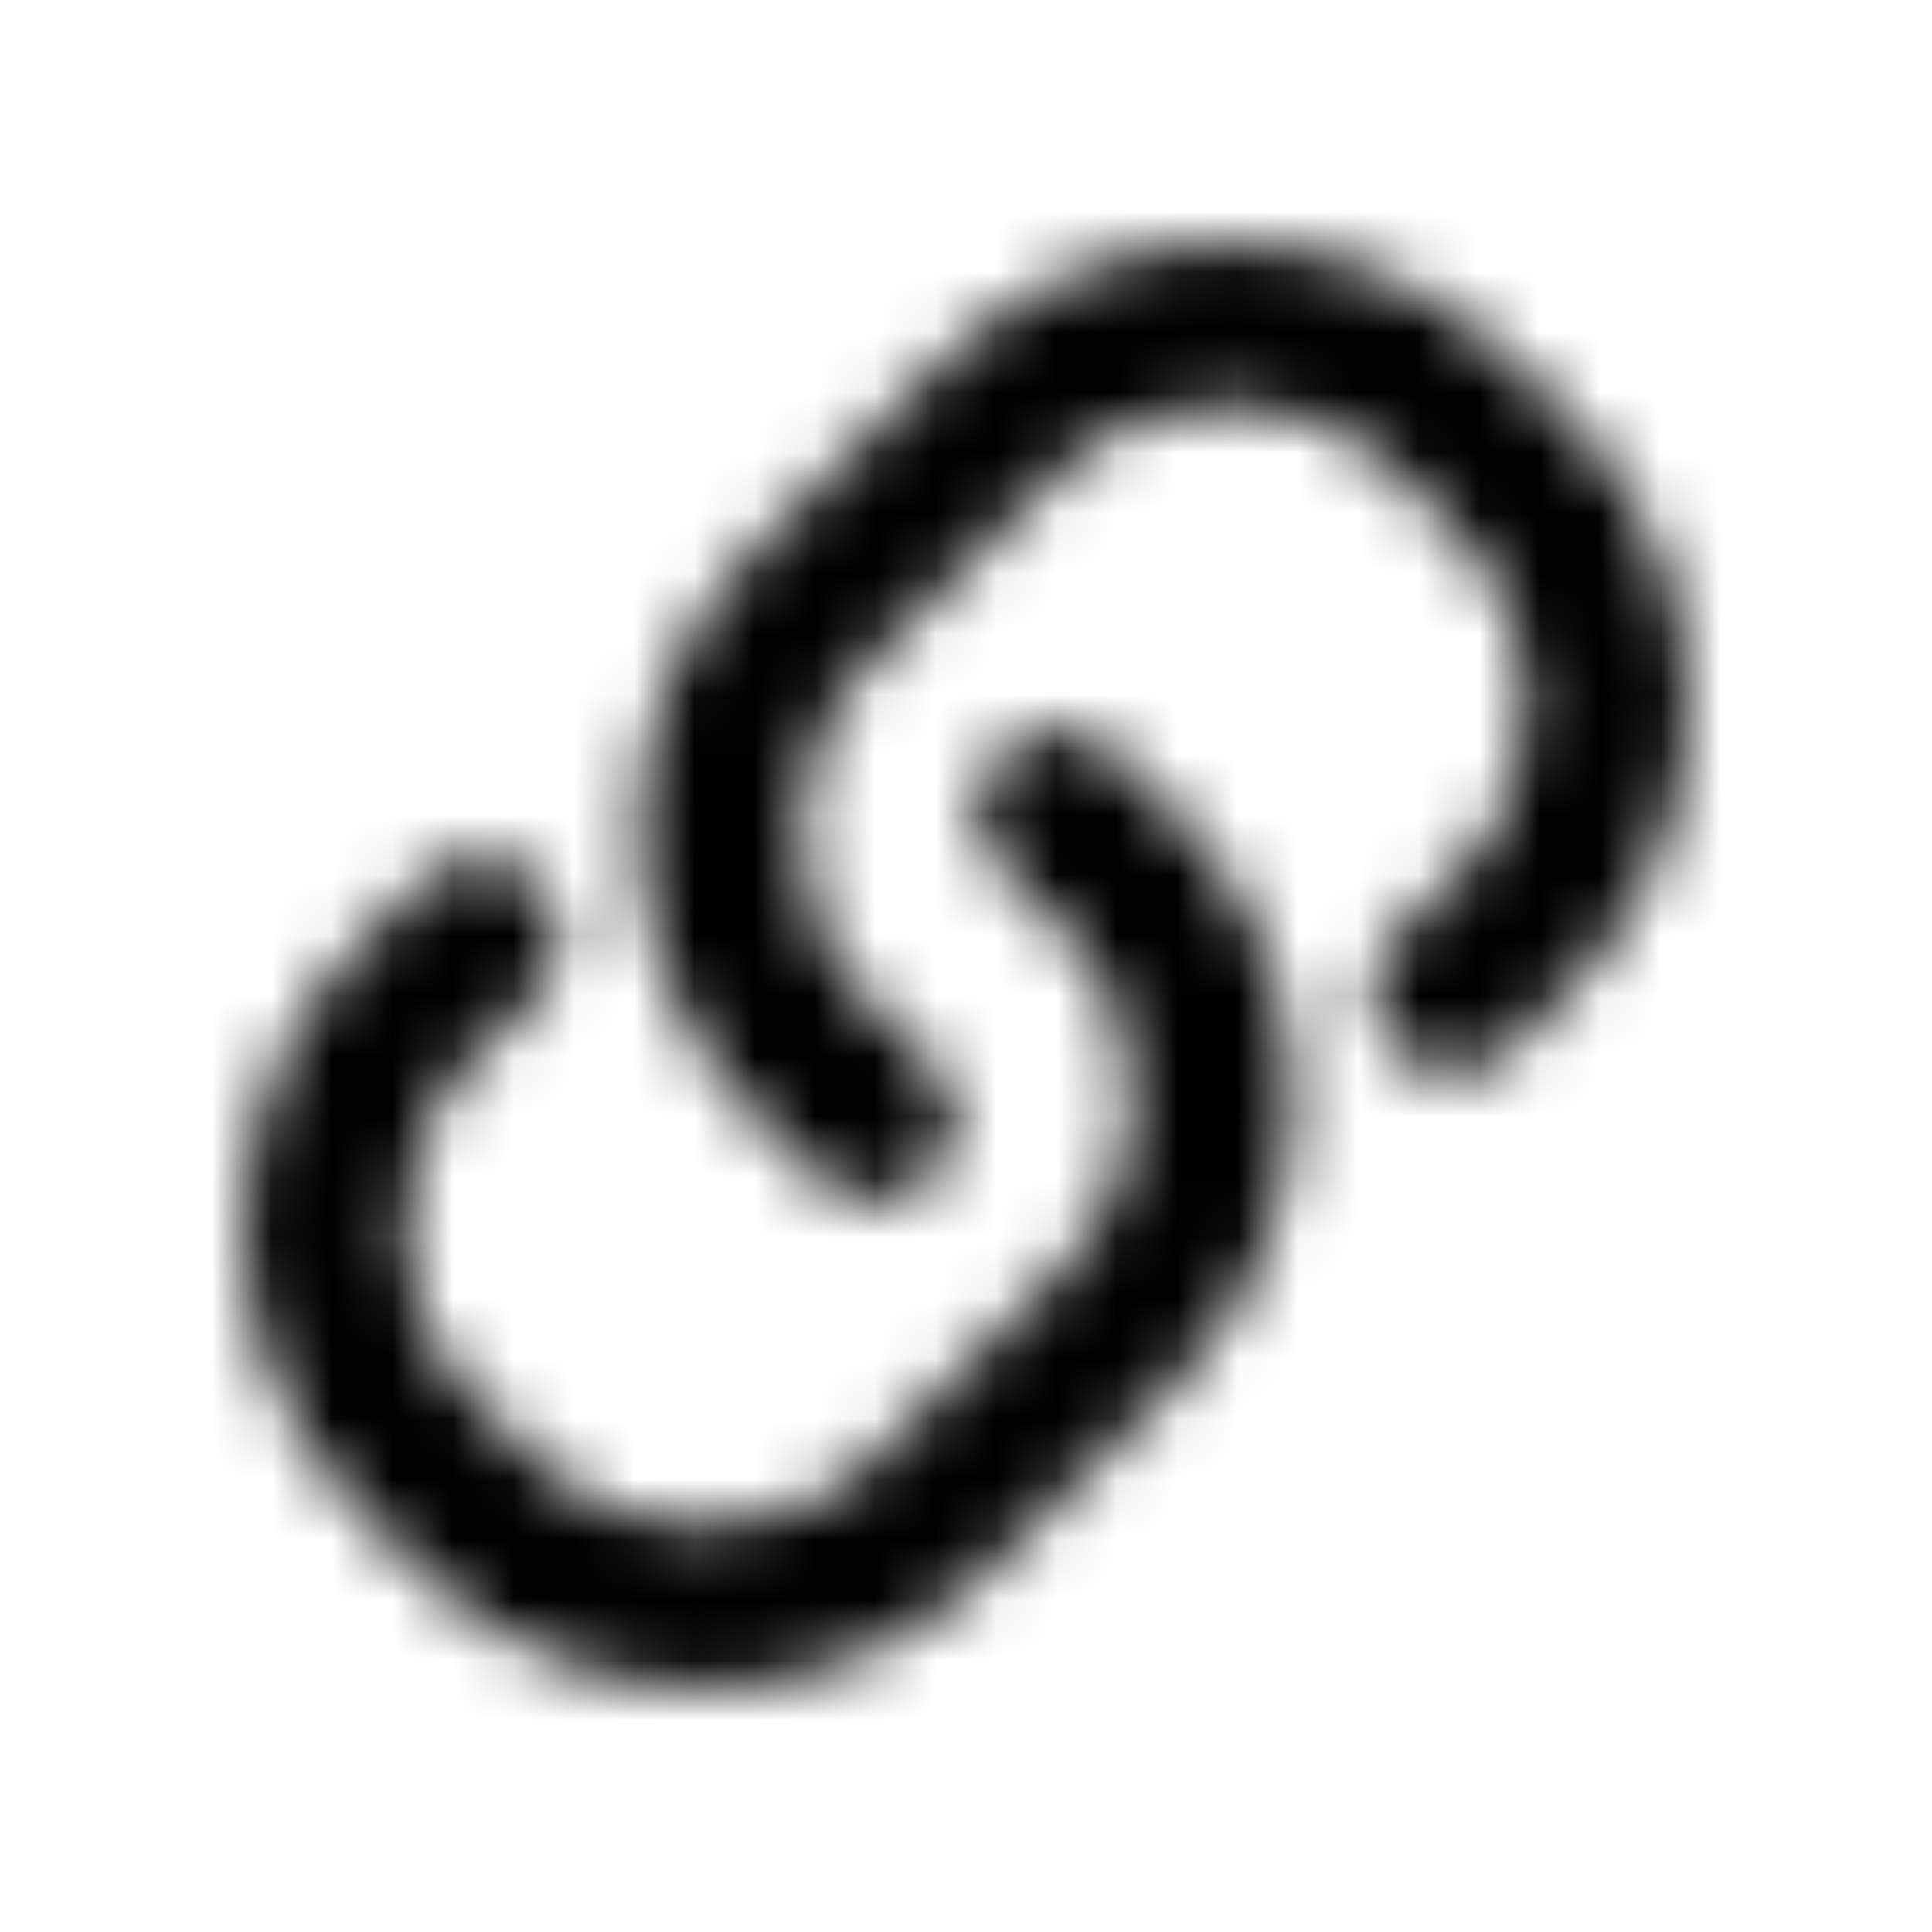
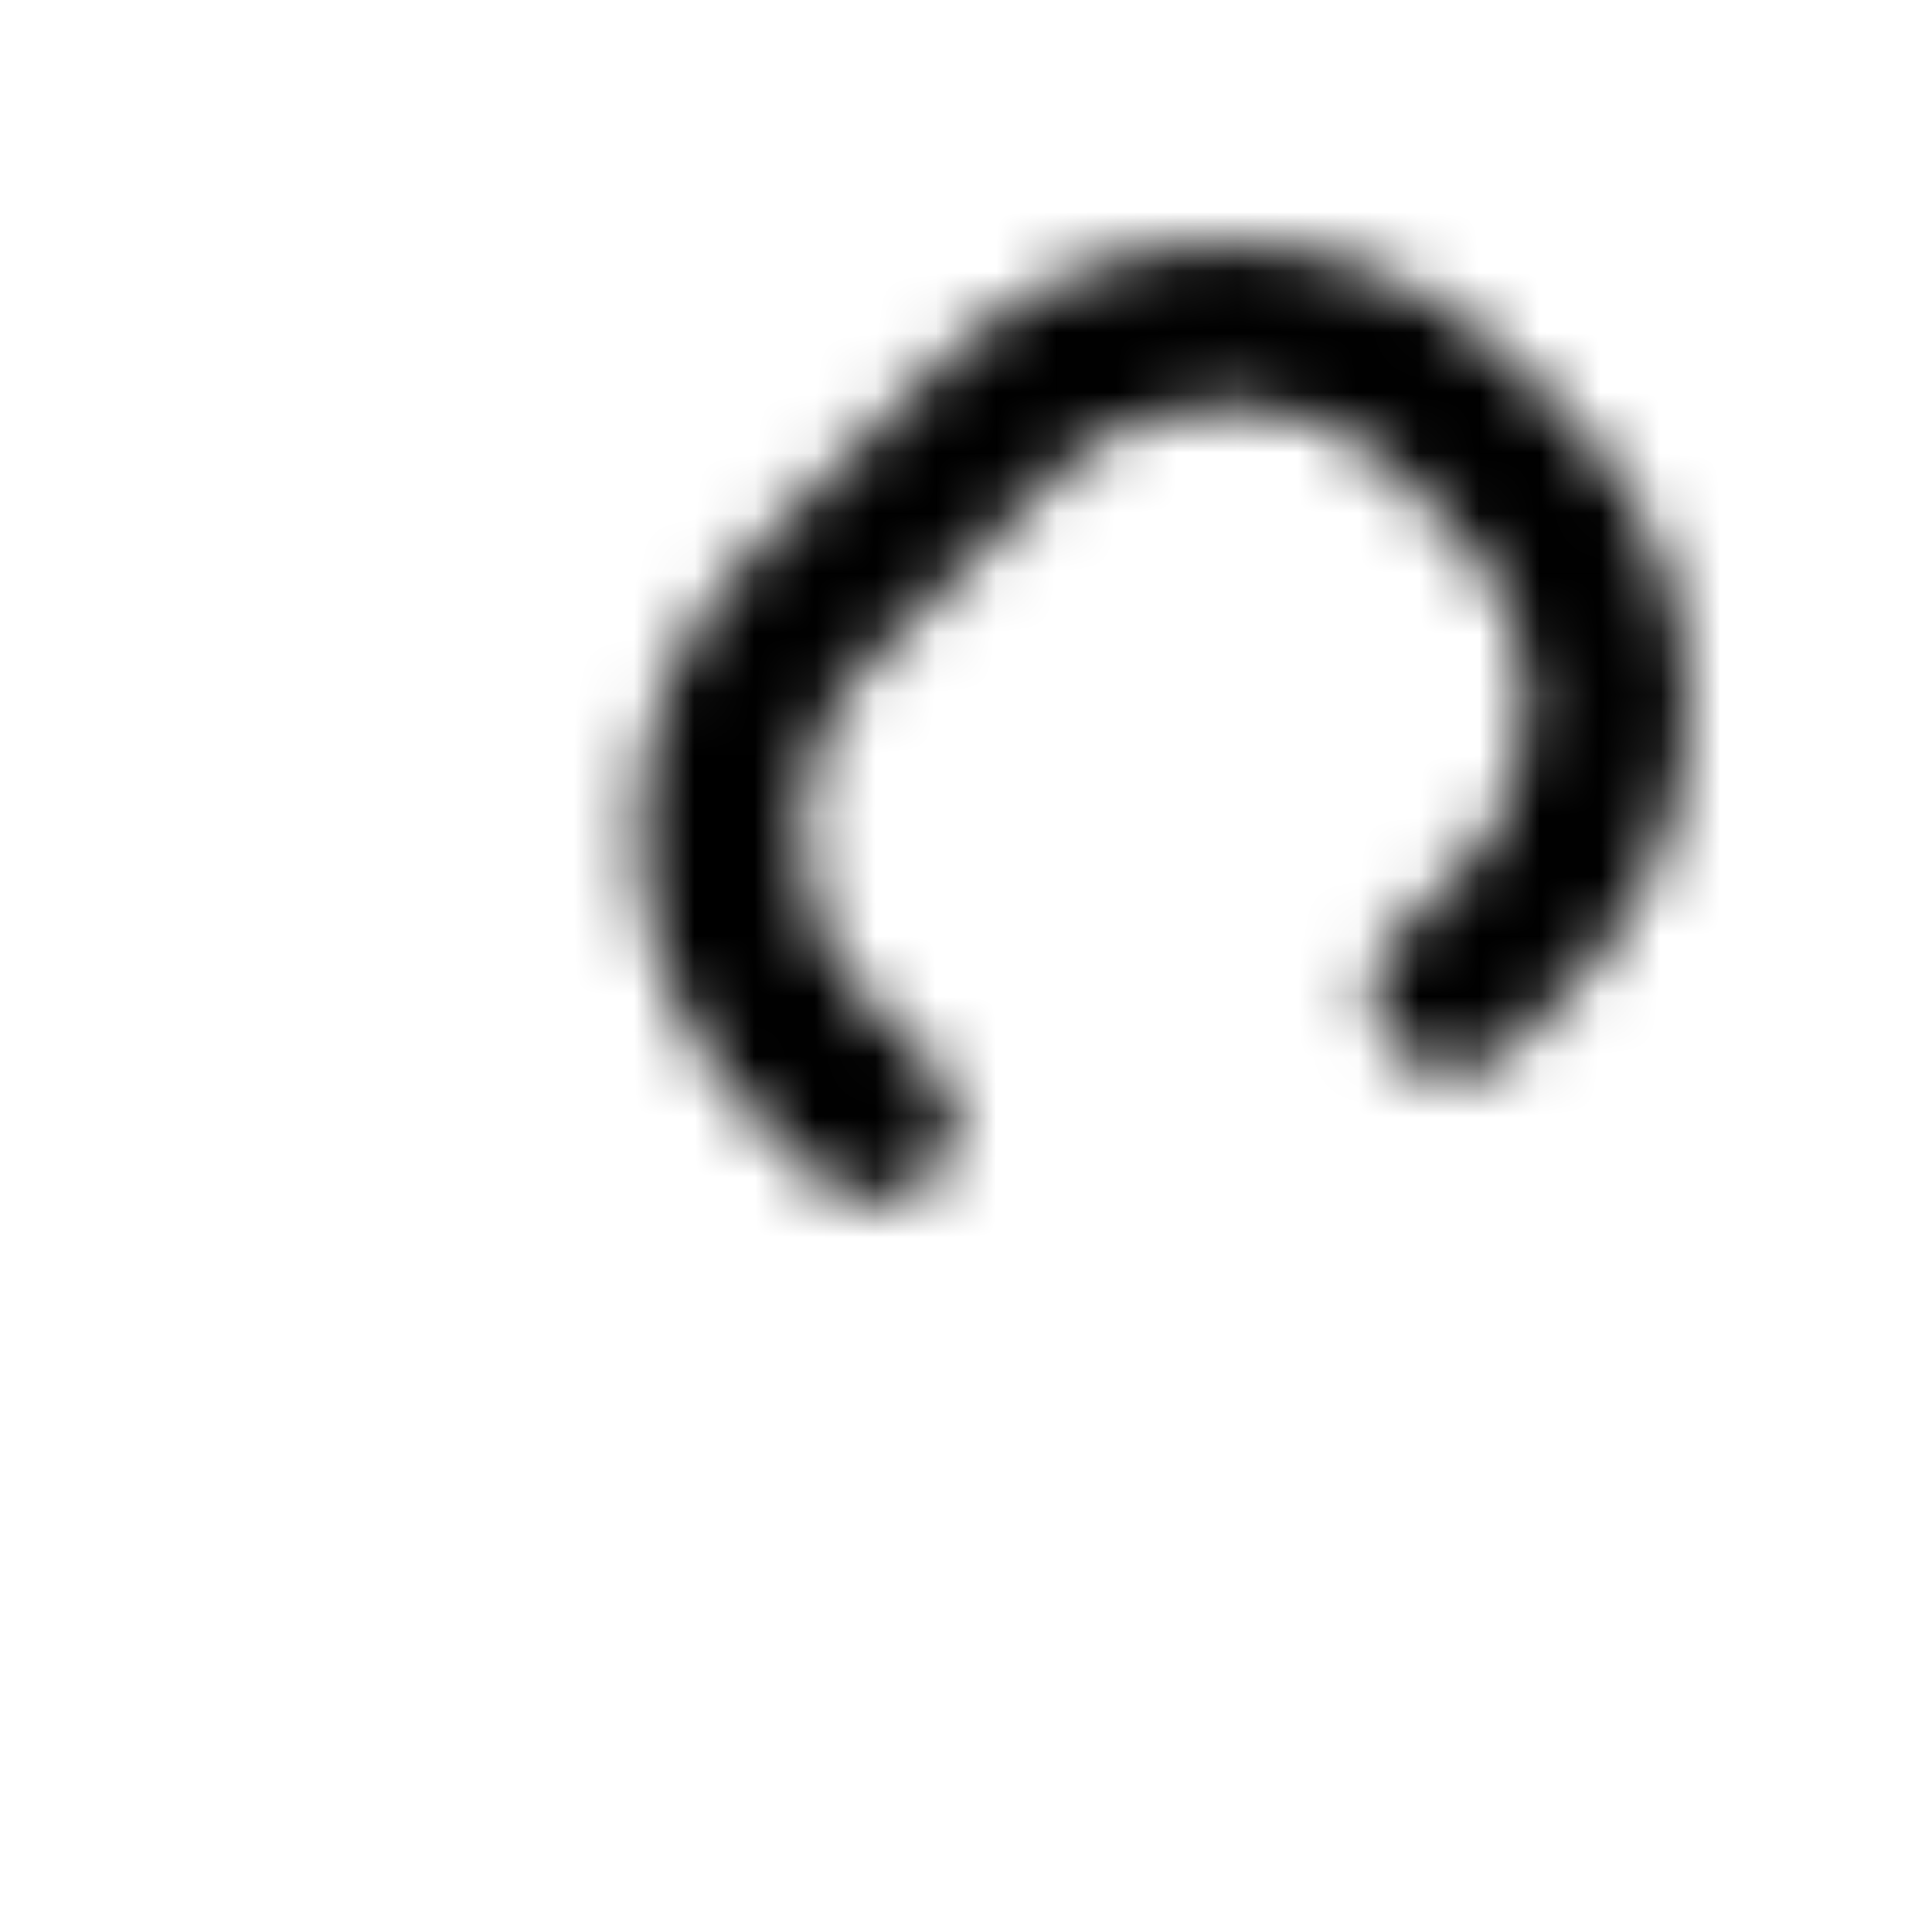
<svg xmlns="http://www.w3.org/2000/svg" width="32" height="32" viewBox="0 0 32 32" fill="none">
  <mask id="mask0_18710_31615" style="mask-type:alpha" maskUnits="userSpaceOnUse" x="4" y="4" width="24" height="24">
    <path d="M13.543 19.521C14.064 20.041 14.908 20.041 15.429 19.521C15.95 19 15.95 18.156 15.429 17.635L14.414 16.62C12.852 15.058 12.852 12.525 14.414 10.963L17.508 7.869C19.07 6.307 21.602 6.307 23.165 7.869L24.131 8.836C25.693 10.398 25.693 12.93 24.131 14.492L23.116 15.508C22.595 16.028 22.595 16.873 23.116 17.393C23.637 17.914 24.481 17.914 25.002 17.393L26.017 16.378C28.62 13.775 28.62 9.554 26.017 6.95L25.05 5.983C22.447 3.38 18.226 3.38 15.622 5.983L12.528 9.077C9.925 11.681 9.925 15.902 12.528 18.505L13.543 19.521Z" fill="black" />
-     <path d="M18.457 12.479C17.937 11.959 17.093 11.959 16.572 12.479C16.051 13 16.051 13.844 16.572 14.365L17.587 15.38C19.149 16.942 19.149 19.475 17.587 21.037L14.493 24.131C12.931 25.693 10.398 25.693 8.836 24.131L7.869 23.164C6.307 21.602 6.307 19.07 7.869 17.508L8.885 16.492C9.405 15.972 9.405 15.127 8.885 14.607C8.364 14.086 7.52 14.086 6.999 14.607L5.984 15.622C3.38 18.225 3.38 22.446 5.984 25.05L6.951 26.017C9.554 28.62 13.775 28.62 16.379 26.017L19.473 22.923C22.076 20.319 22.076 16.098 19.473 13.495L18.457 12.479Z" fill="black" />
  </mask>
  <g mask="url(#mask0_18710_31615)">
    <rect width="32" height="32" fill="black" />
  </g>
</svg>